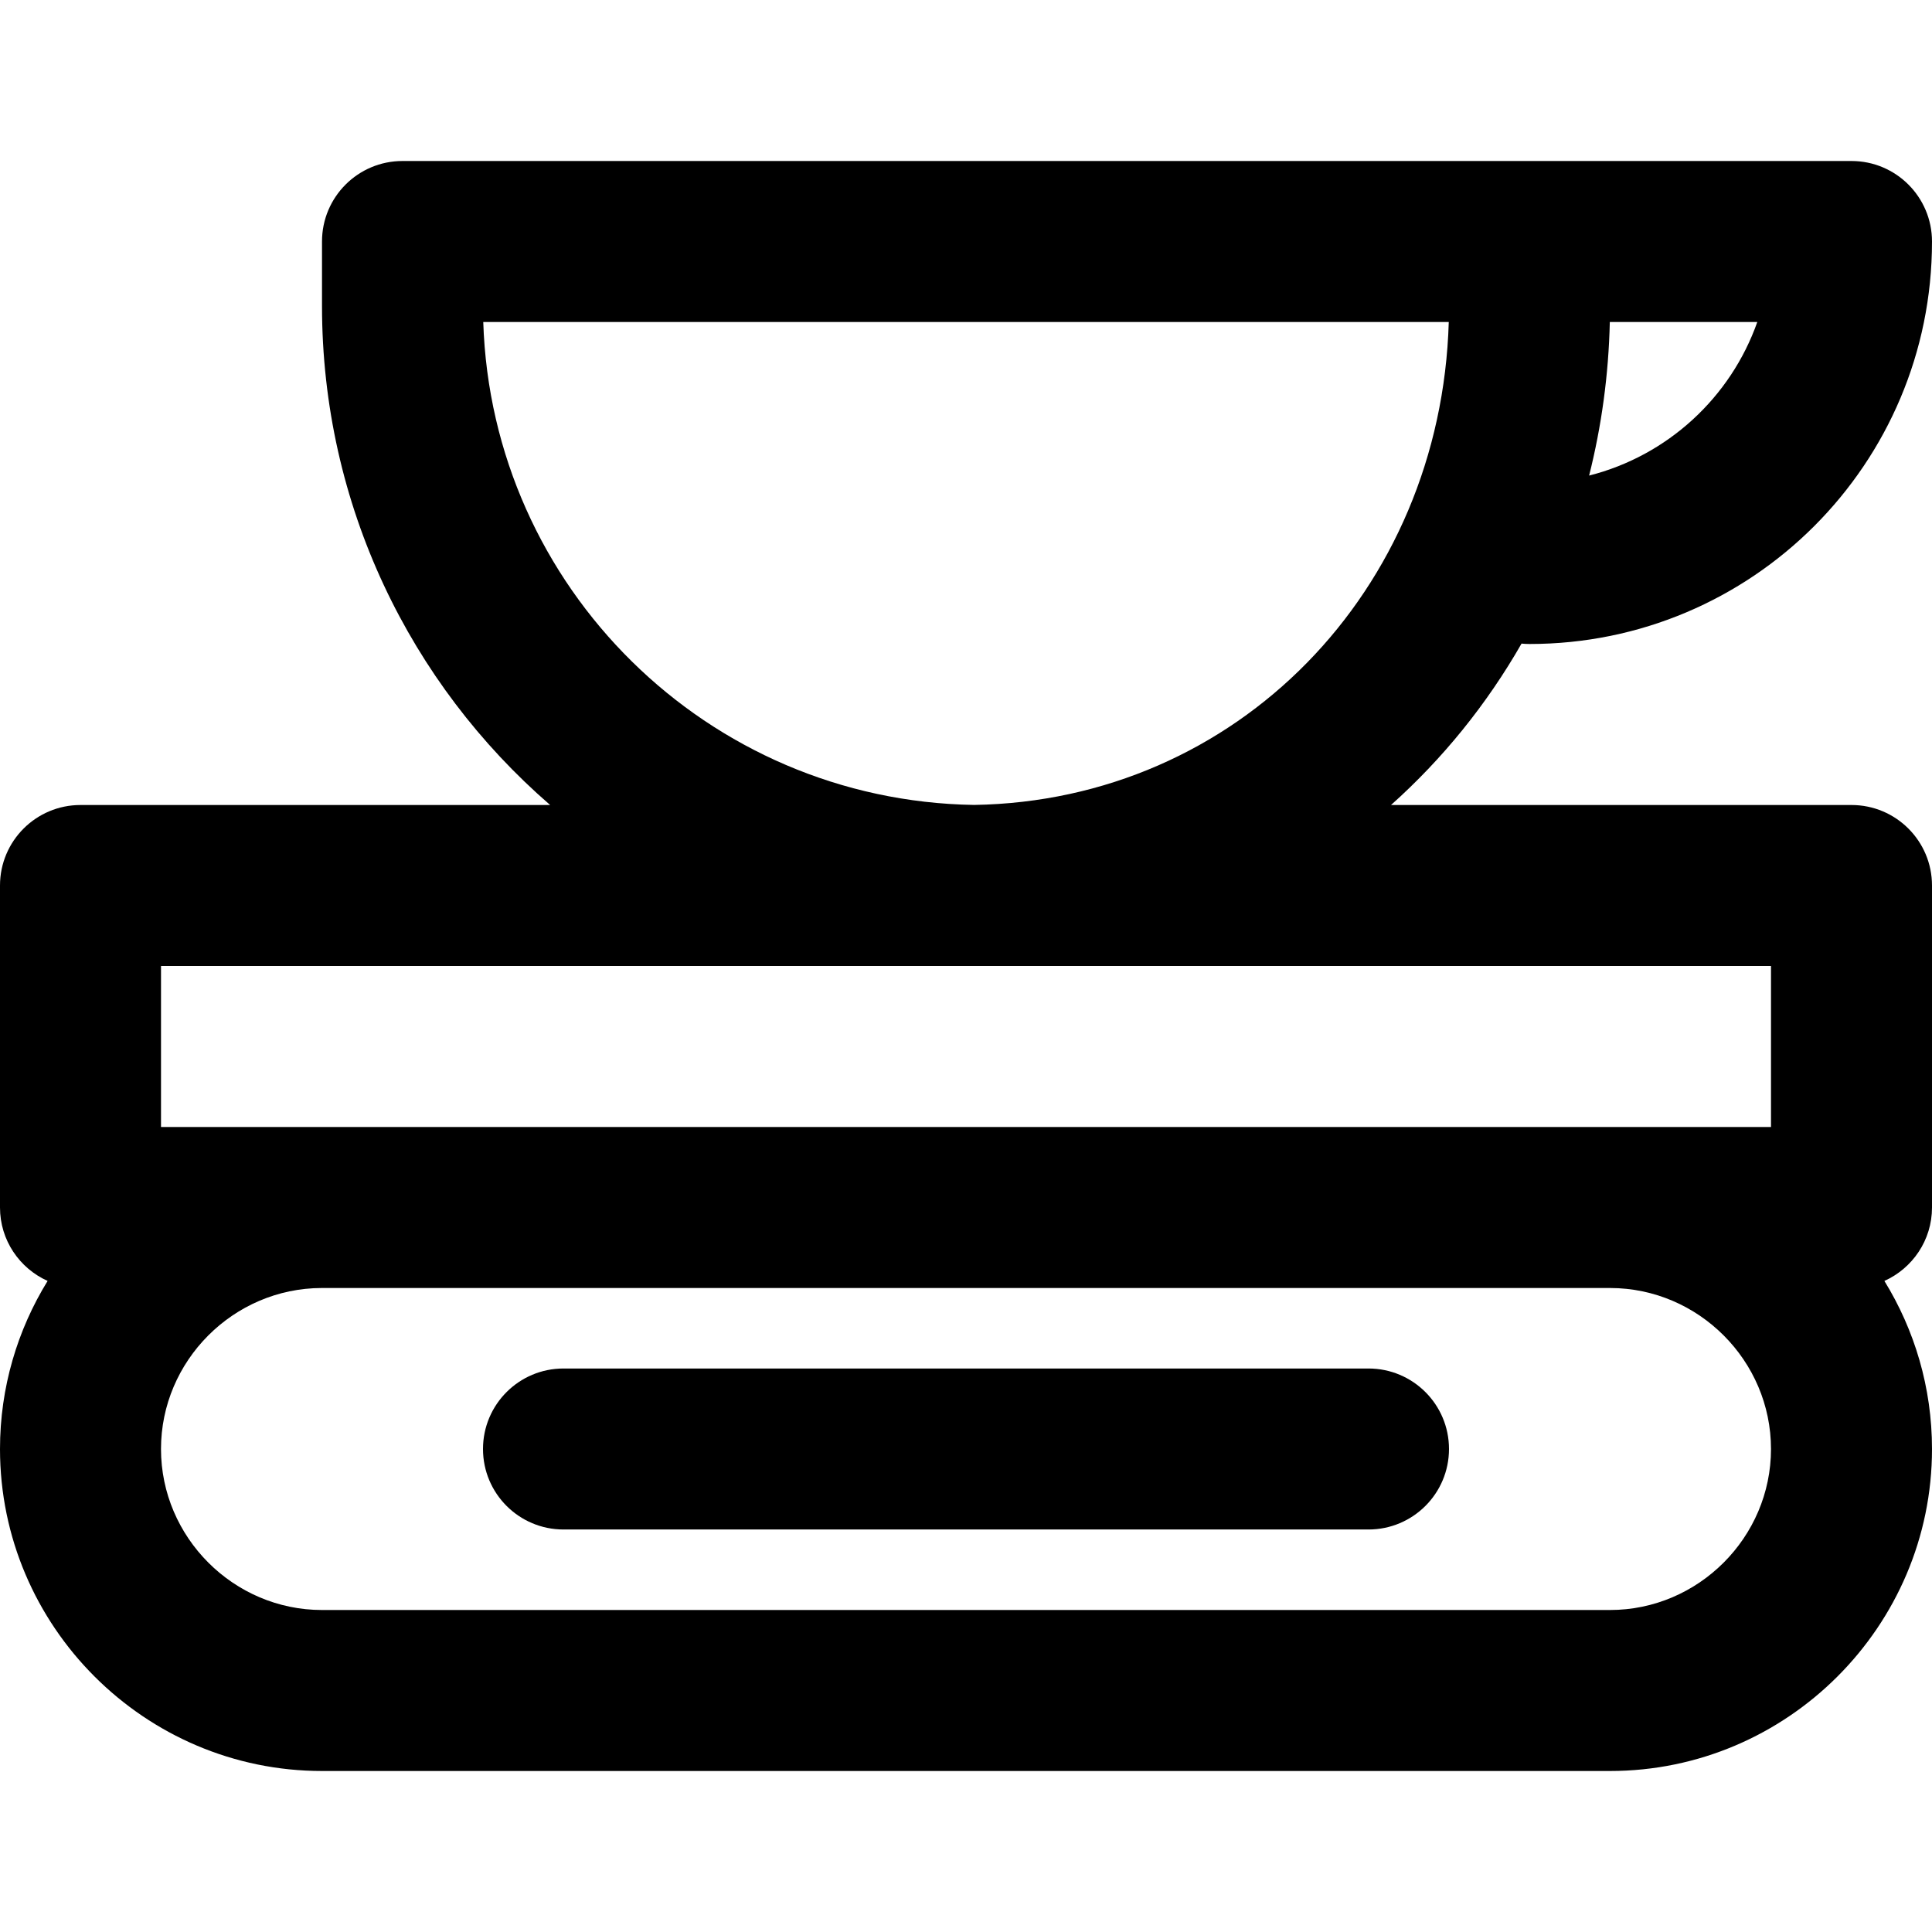
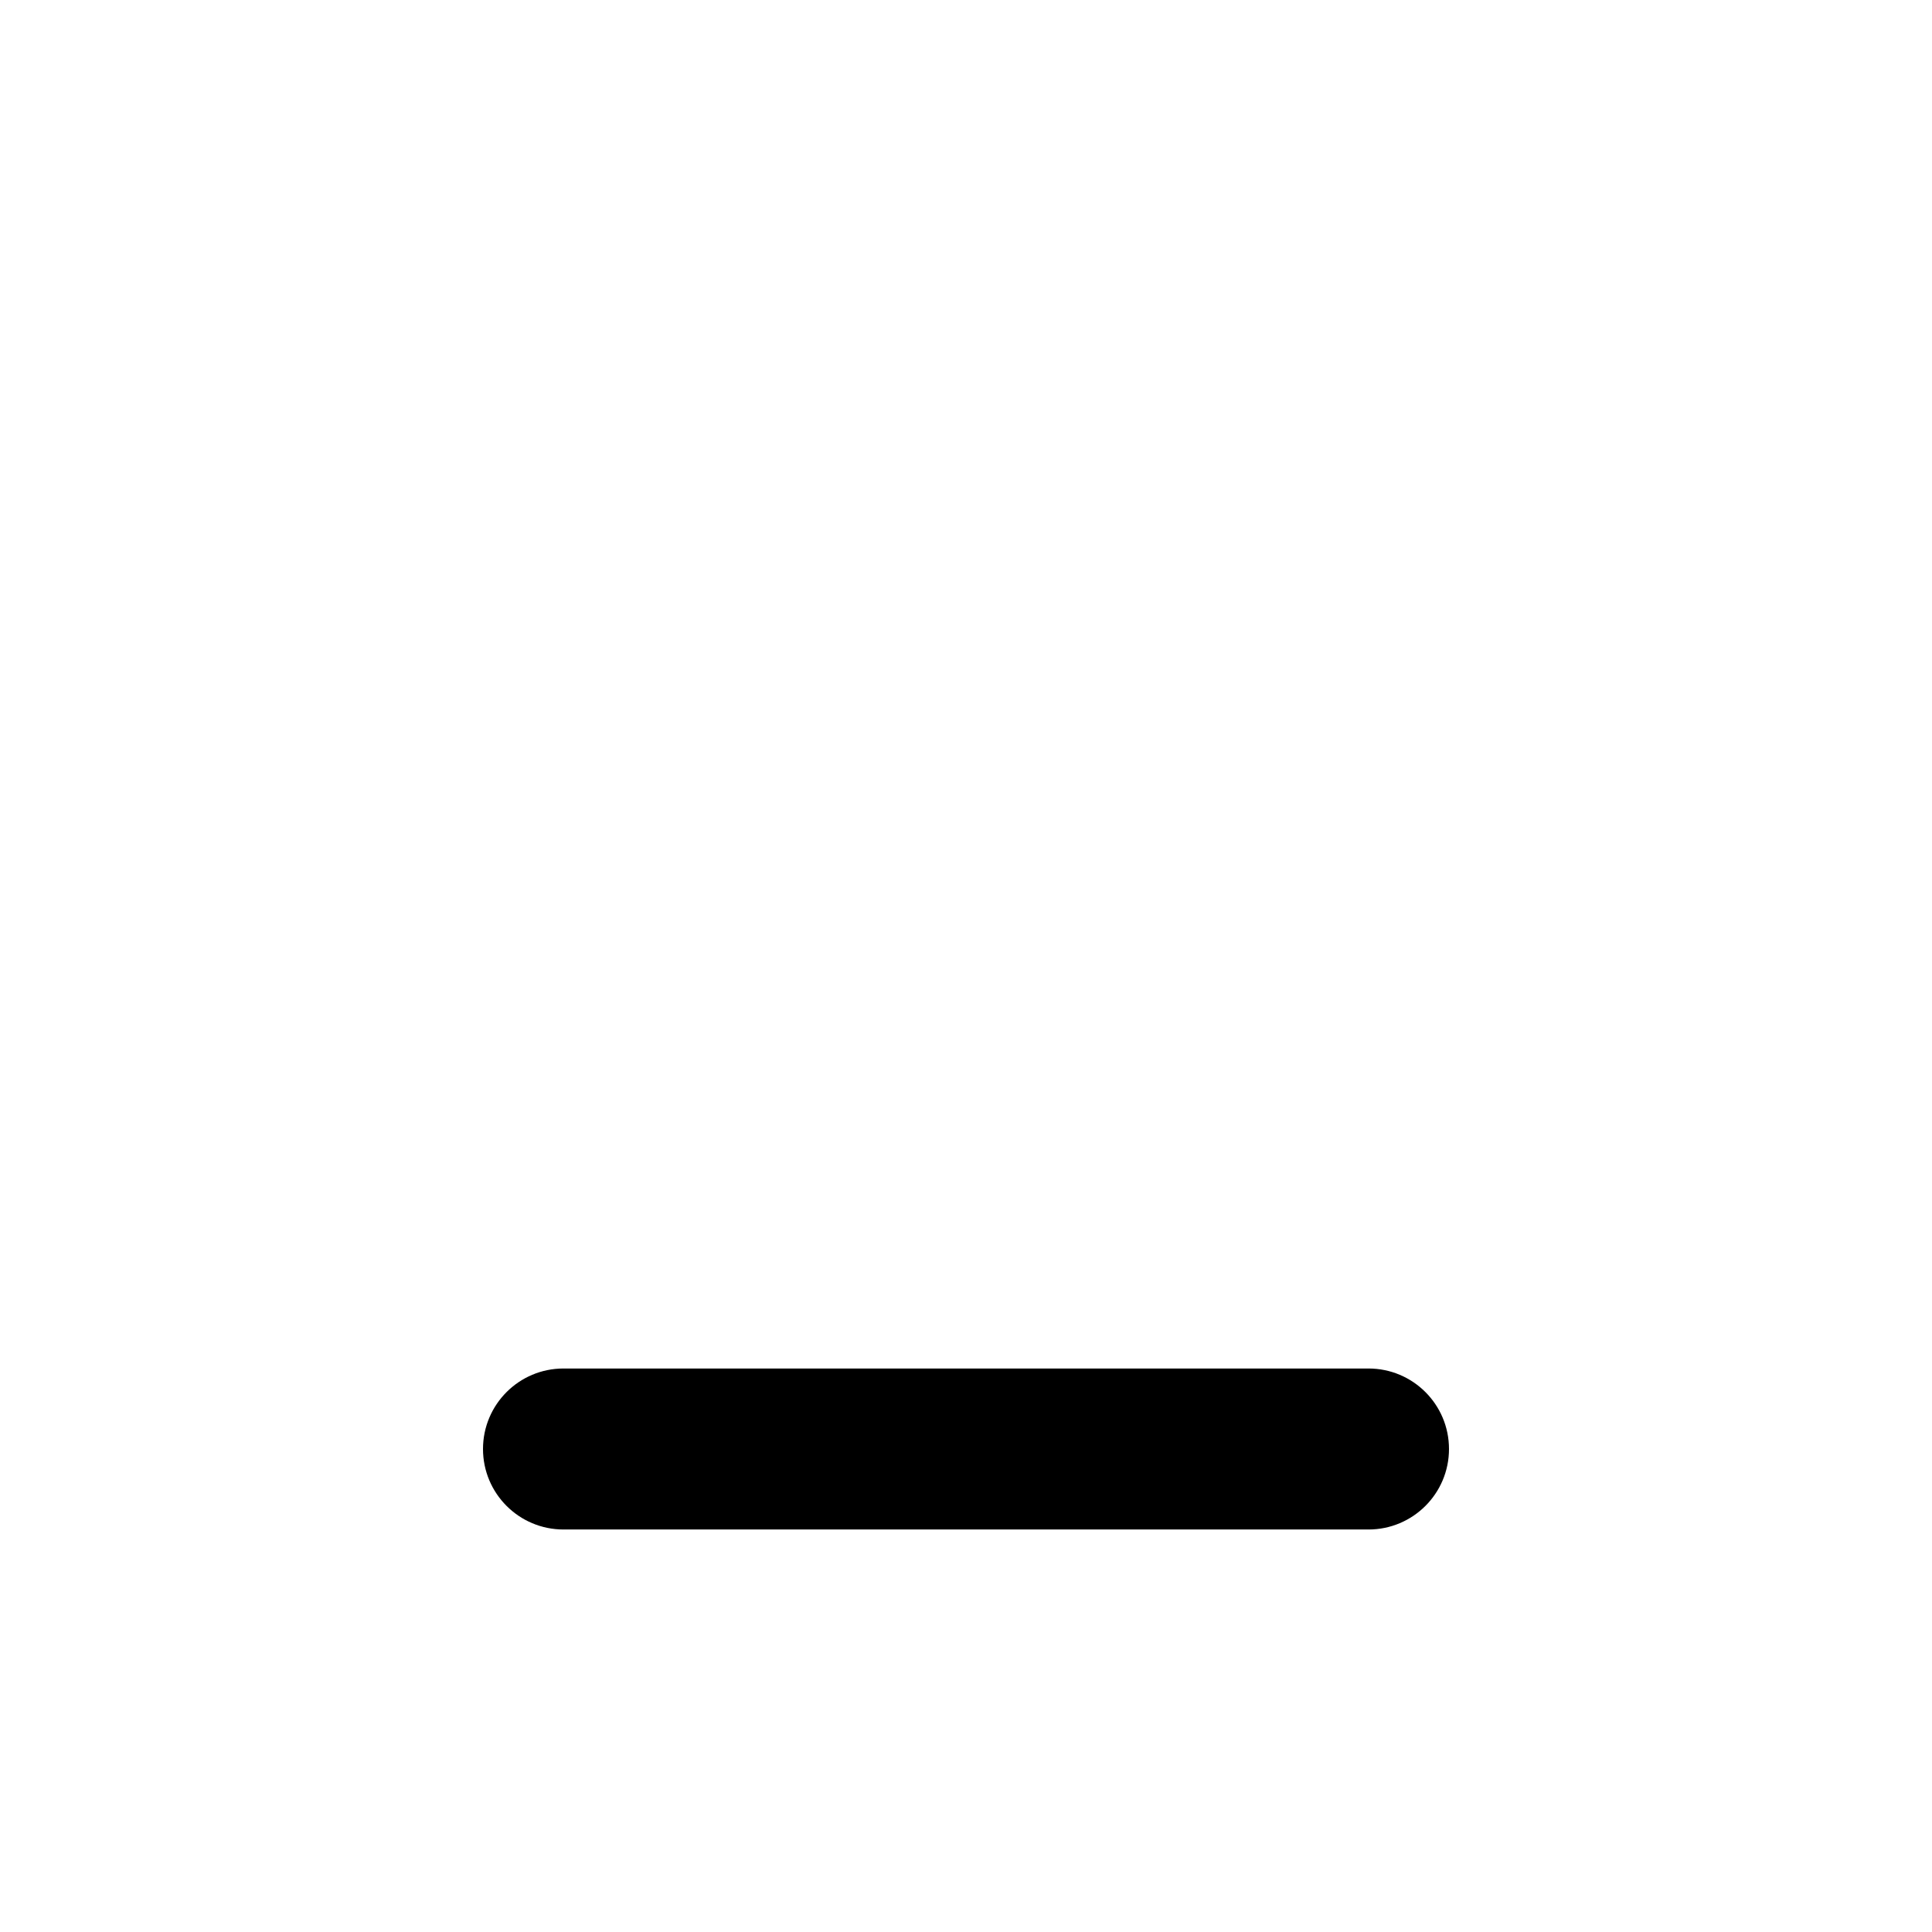
<svg xmlns="http://www.w3.org/2000/svg" fill="#000000" height="800px" width="800px" version="1.1" id="Layer_1" viewBox="0 0 512 512" xml:space="preserve">
  <g>
    <g>
      <g>
-         <path d="M362.667,362.667H149.333C137.551,362.667,128,372.218,128,384c0,11.782,9.551,21.333,21.333,21.333h213.333     c11.782,0,21.333-9.551,21.333-21.333C384,372.218,374.449,362.667,362.667,362.667z" />
-         <path d="M490.667,213.335H368.632c13.669-12.208,25.362-26.64,34.593-42.775c0.694,0.068,1.396,0.106,2.108,0.106     C464.283,170.667,512,122.95,512,64c0-11.782-9.551-21.333-21.333-21.333h-85.333H106.667c-11.782,0-21.333,9.551-21.333,21.333     v17.067c0,52.83,23.43,100.192,60.461,132.269H21.333C9.551,213.335,0,222.887,0,234.669v85.333     c0,8.674,5.185,16.123,12.617,19.458C4.624,352.442,0,367.699,0,384c0,46.982,38.351,85.333,85.333,85.333h341.333     C473.649,469.333,512,430.982,512,384c0-16.301-4.624-31.558-12.617-44.54c7.432-3.335,12.617-10.784,12.617-19.458v-85.333     C512,222.887,502.449,213.335,490.667,213.335z M421.132,126.031c3.279-13.016,5.168-26.639,5.485-40.698h39.085     C458.644,105.345,441.926,120.764,421.132,126.031z M128.068,85.333h255.87c-2.081,71.3-56.187,126.872-125.81,127.983     C187.497,212.196,130.298,155.69,128.068,85.333z M42.667,256.002h426.667v42.667h-42.583c-0.028,0-0.056-0.002-0.084-0.002     H85.333c-0.028,0-0.056,0.002-0.084,0.002H42.667V256.002z M426.667,426.667H85.333c-23.418,0-42.667-19.249-42.667-42.667     c0-23.39,19.203-42.619,42.583-42.665h341.5c23.38,0.046,42.583,19.275,42.583,42.665     C469.333,407.418,450.085,426.667,426.667,426.667z" />
+         <path d="M362.667,362.667H149.333C137.551,362.667,128,372.218,128,384c0,11.782,9.551,21.333,21.333,21.333h213.333     c11.782,0,21.333-9.551,21.333-21.333C384,372.218,374.449,362.667,362.667,362.667" />
      </g>
    </g>
  </g>
</svg>